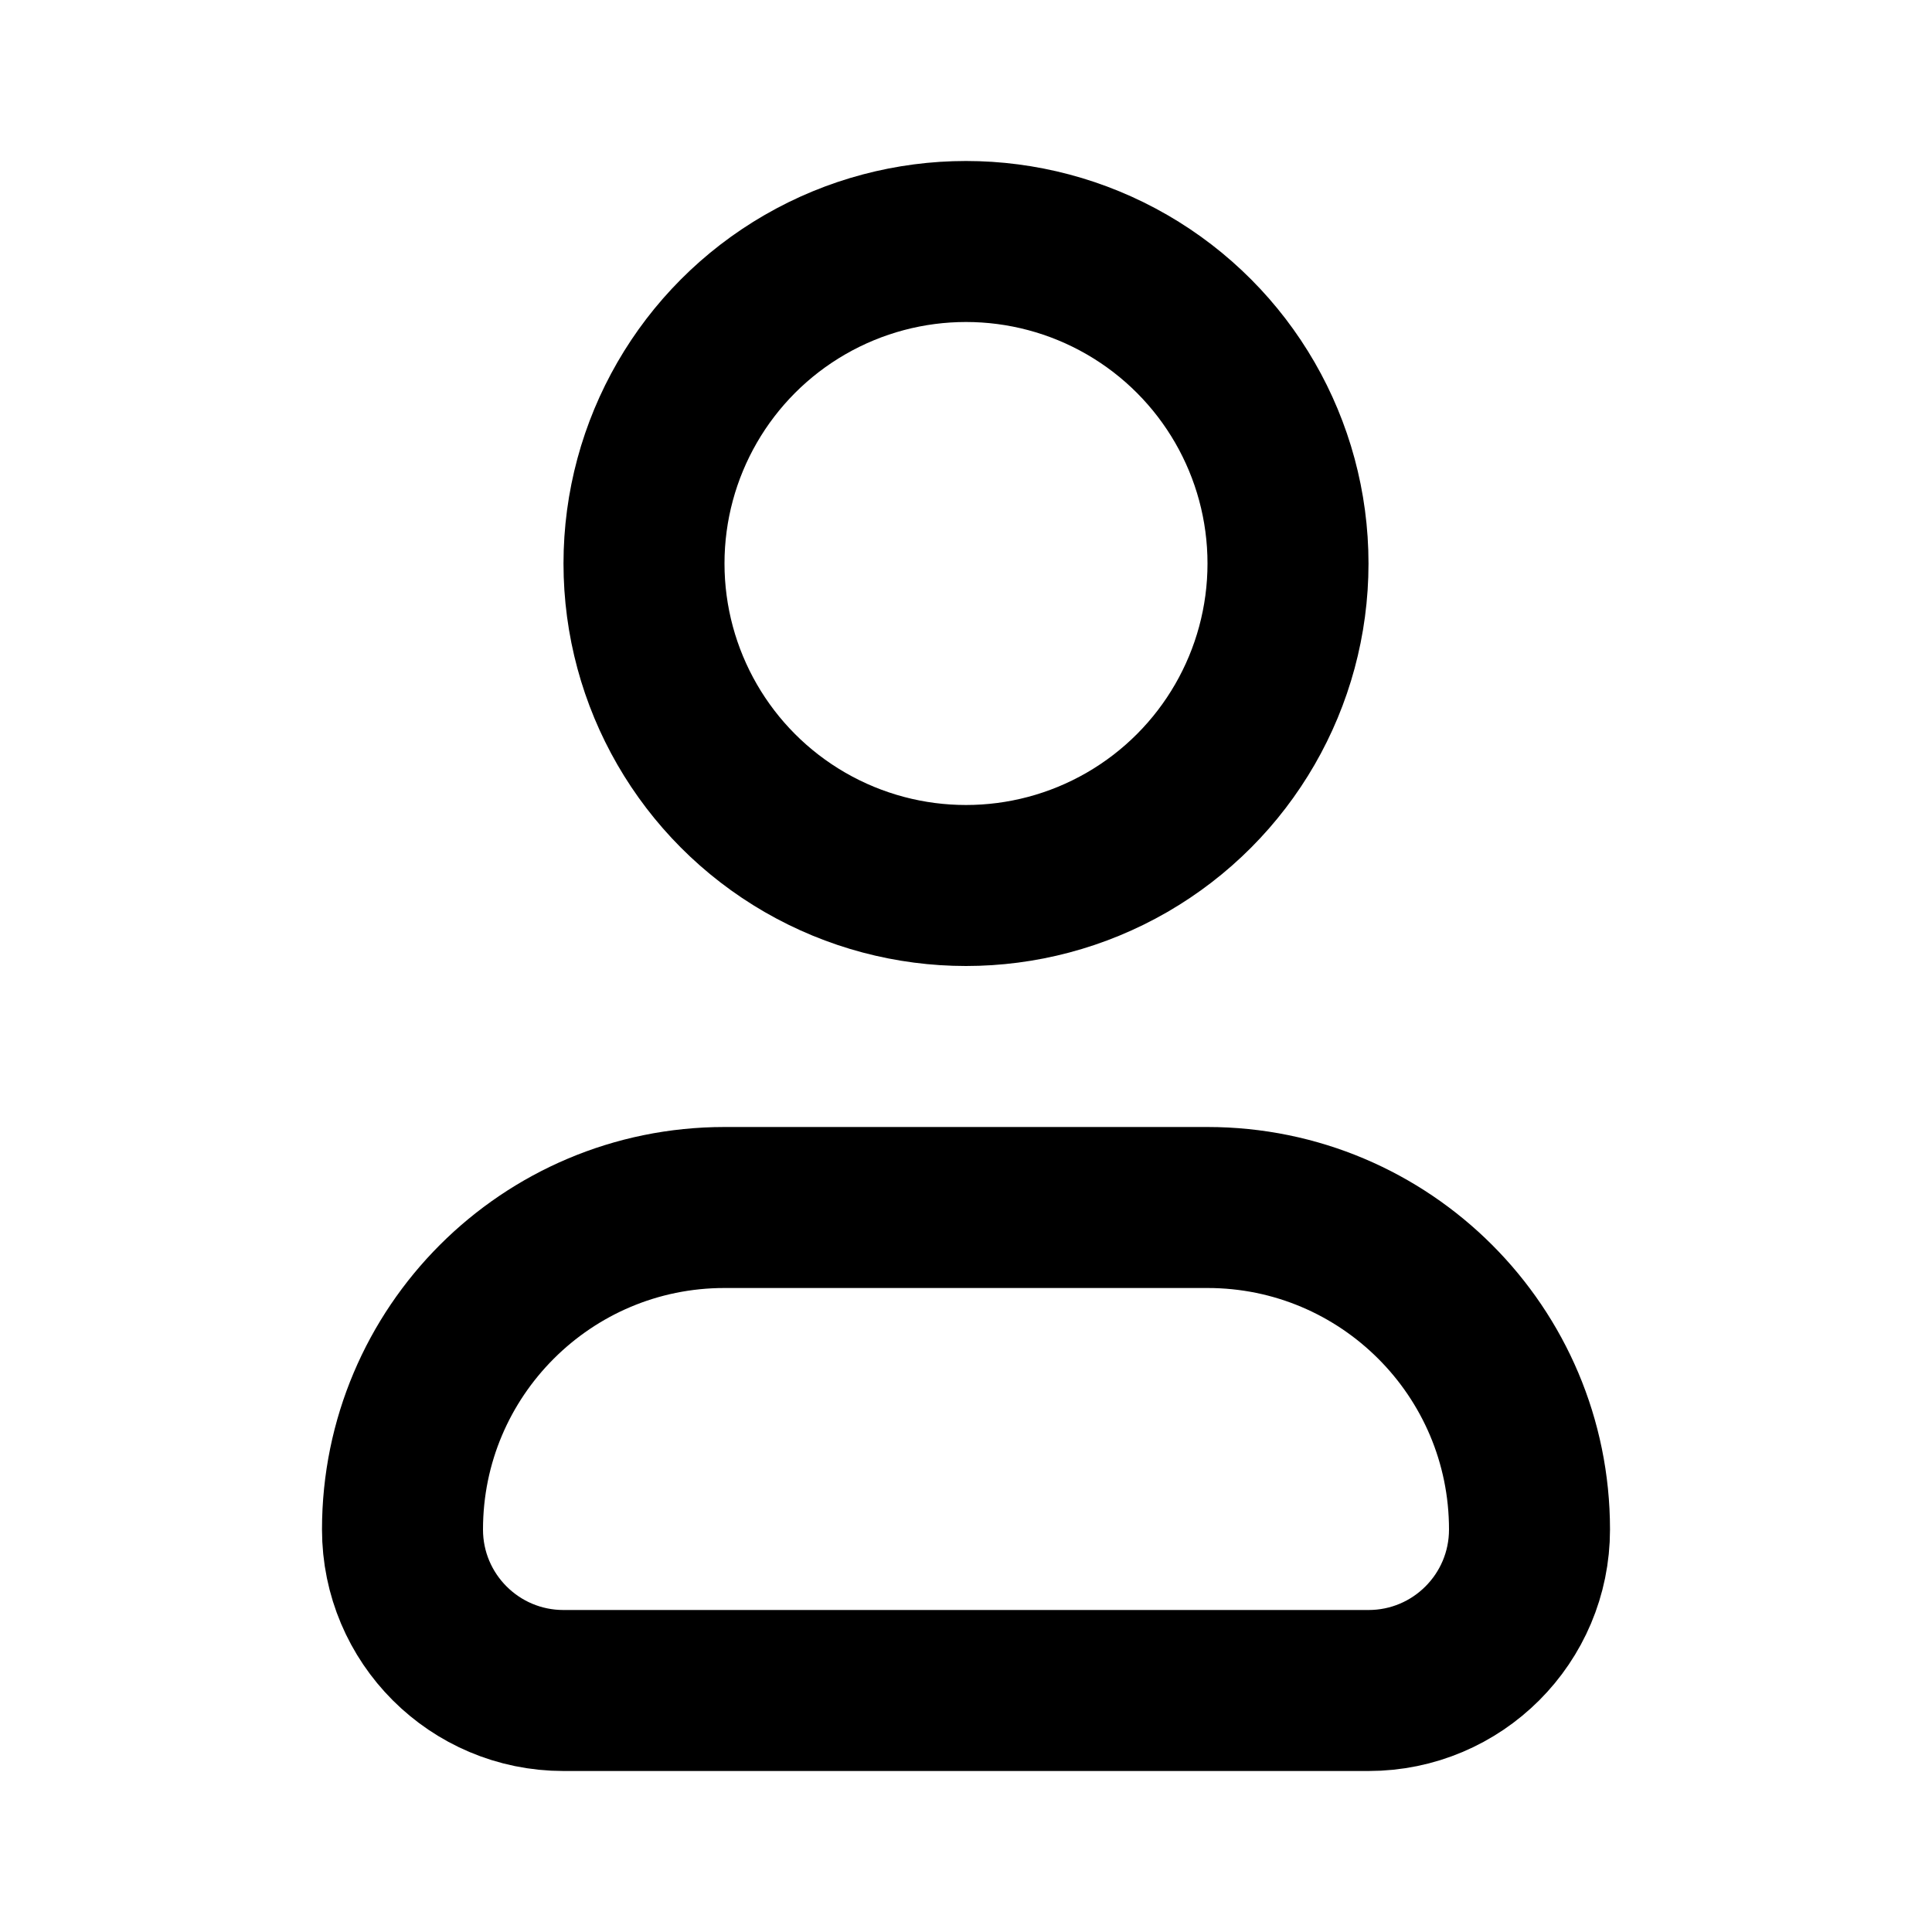
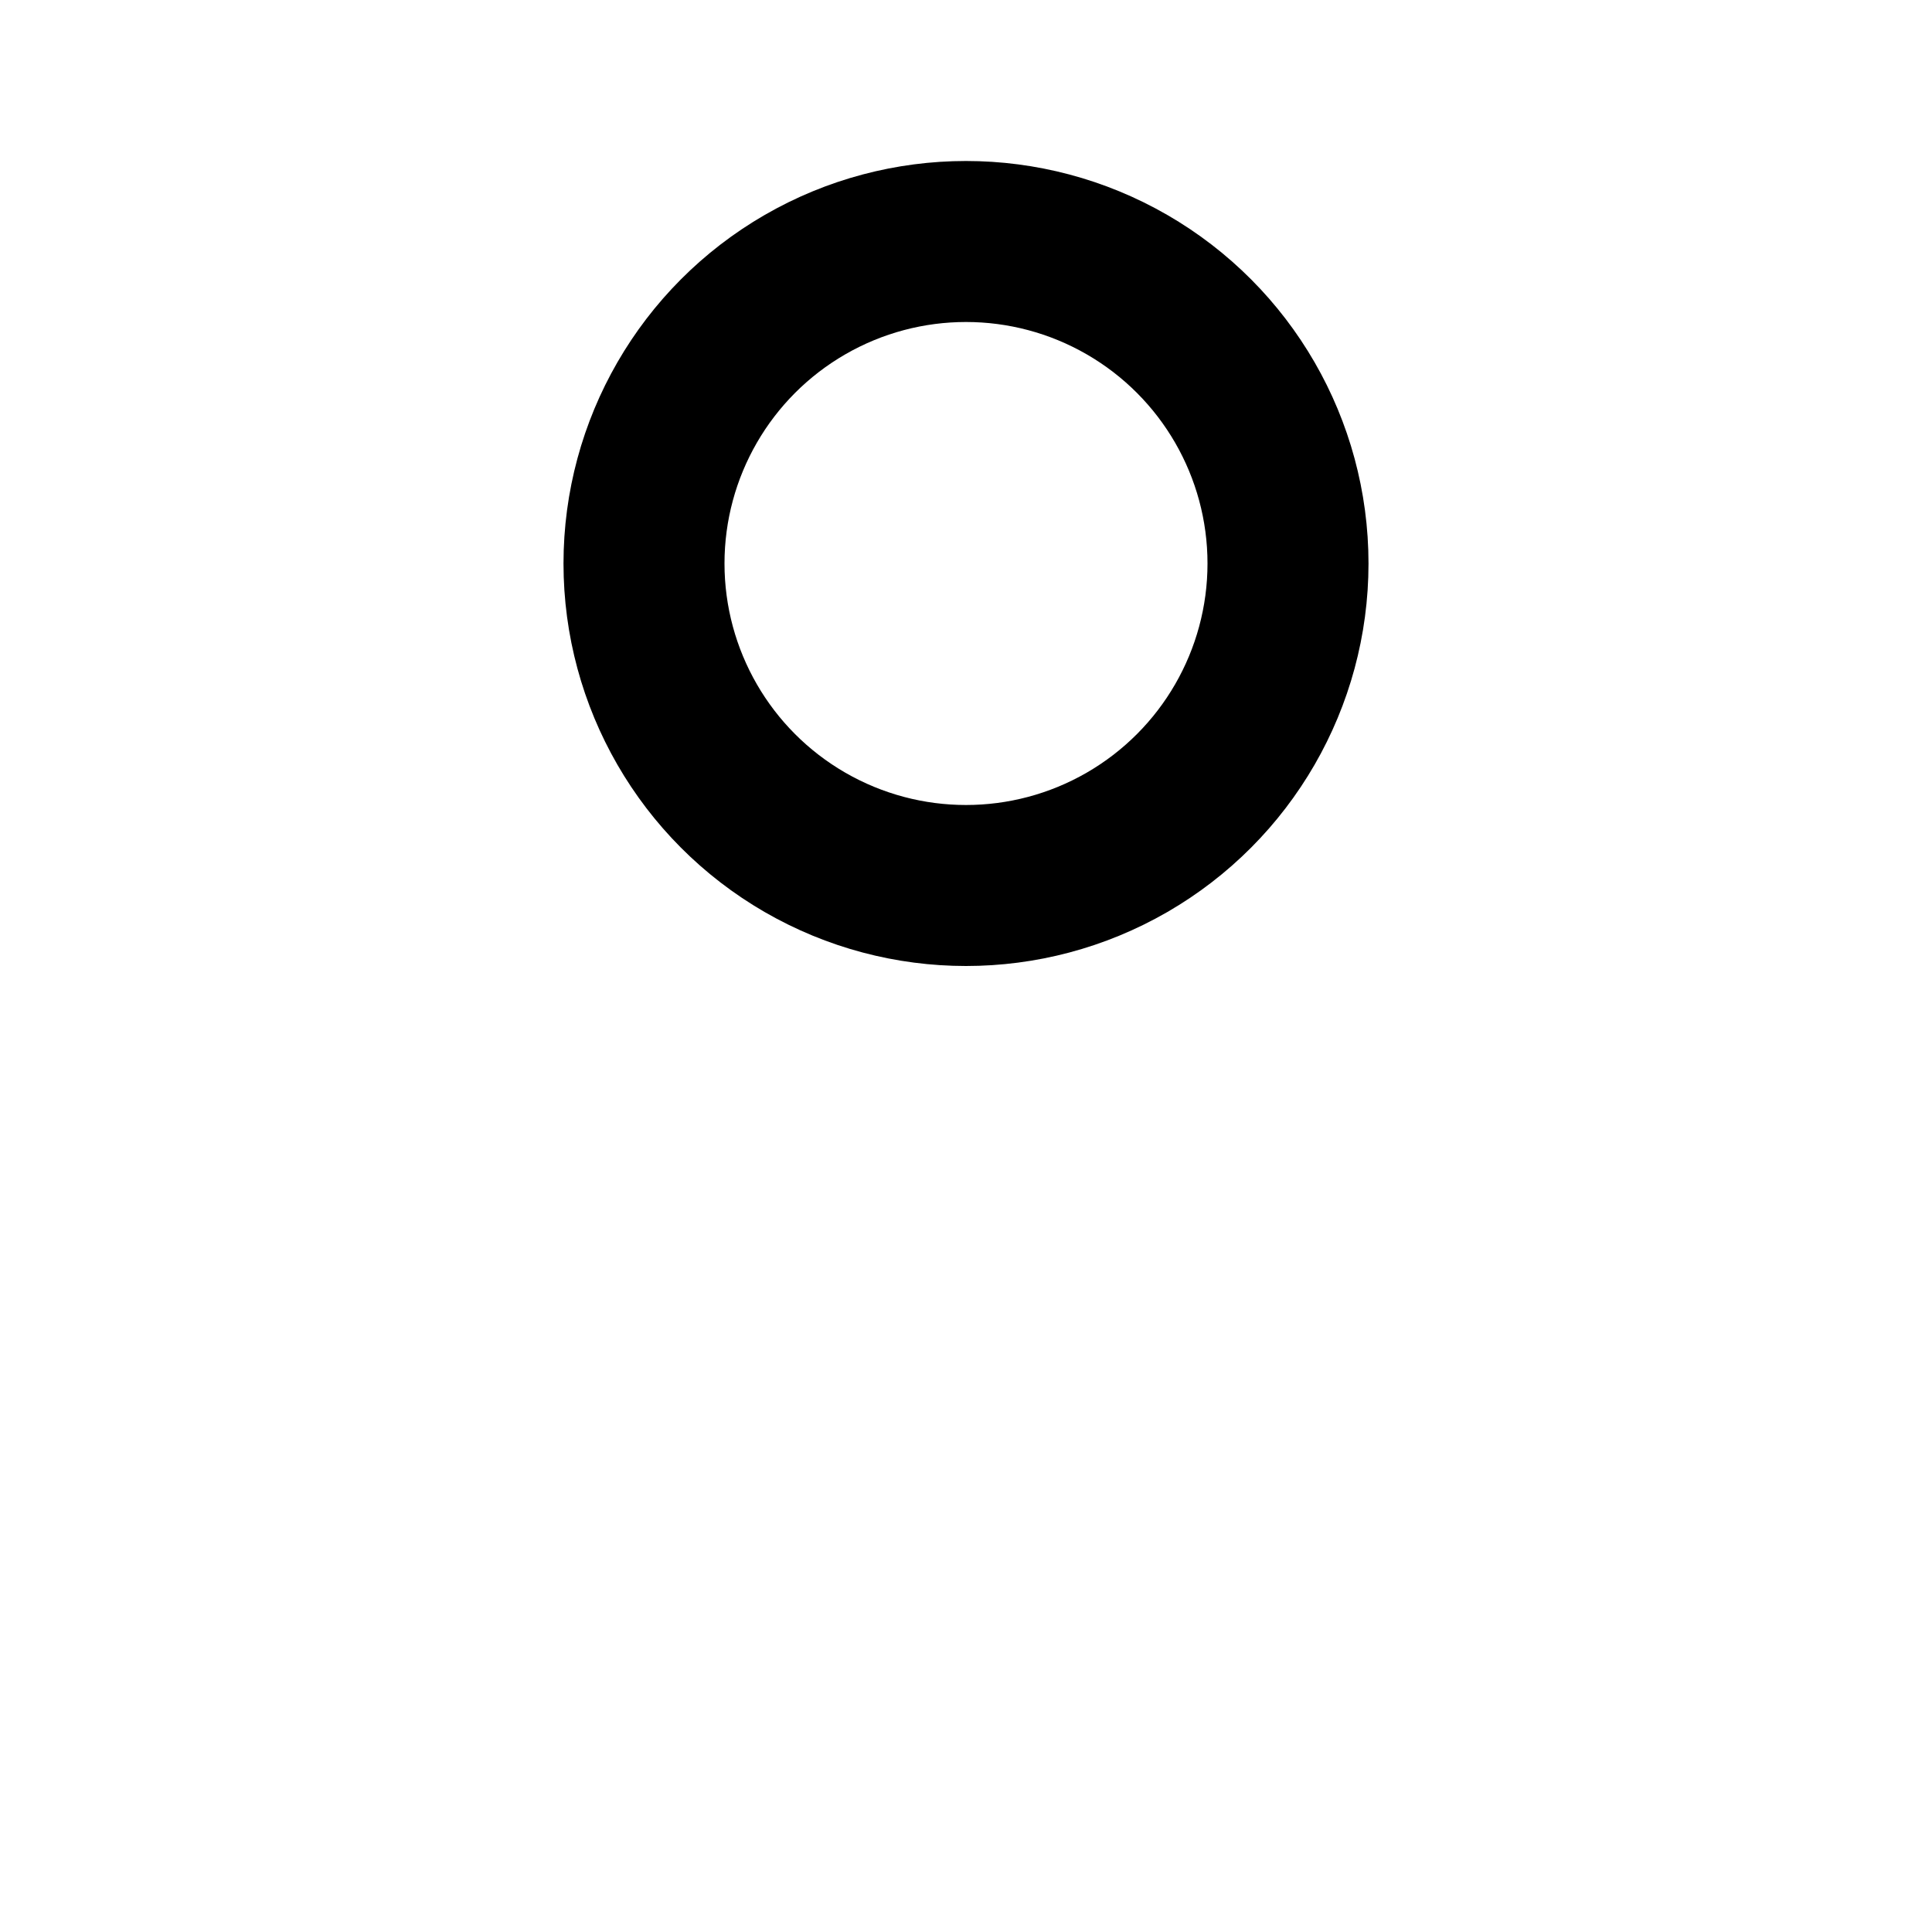
<svg xmlns="http://www.w3.org/2000/svg" width="800px" height="800px" viewBox="0 0 24 24" fill="none">
-   <path d="M5 19C5 16.791 6.791 15 9 15H15C17.209 15 19 16.791 19 19C19 20.105 18.105 21 17 21H7C5.895 21 5 20.105 5 19Z" stroke="#000000" stroke-width="2" />
  <circle cx="12" cy="7" r="4" stroke="#000000" stroke-width="2" />
</svg>